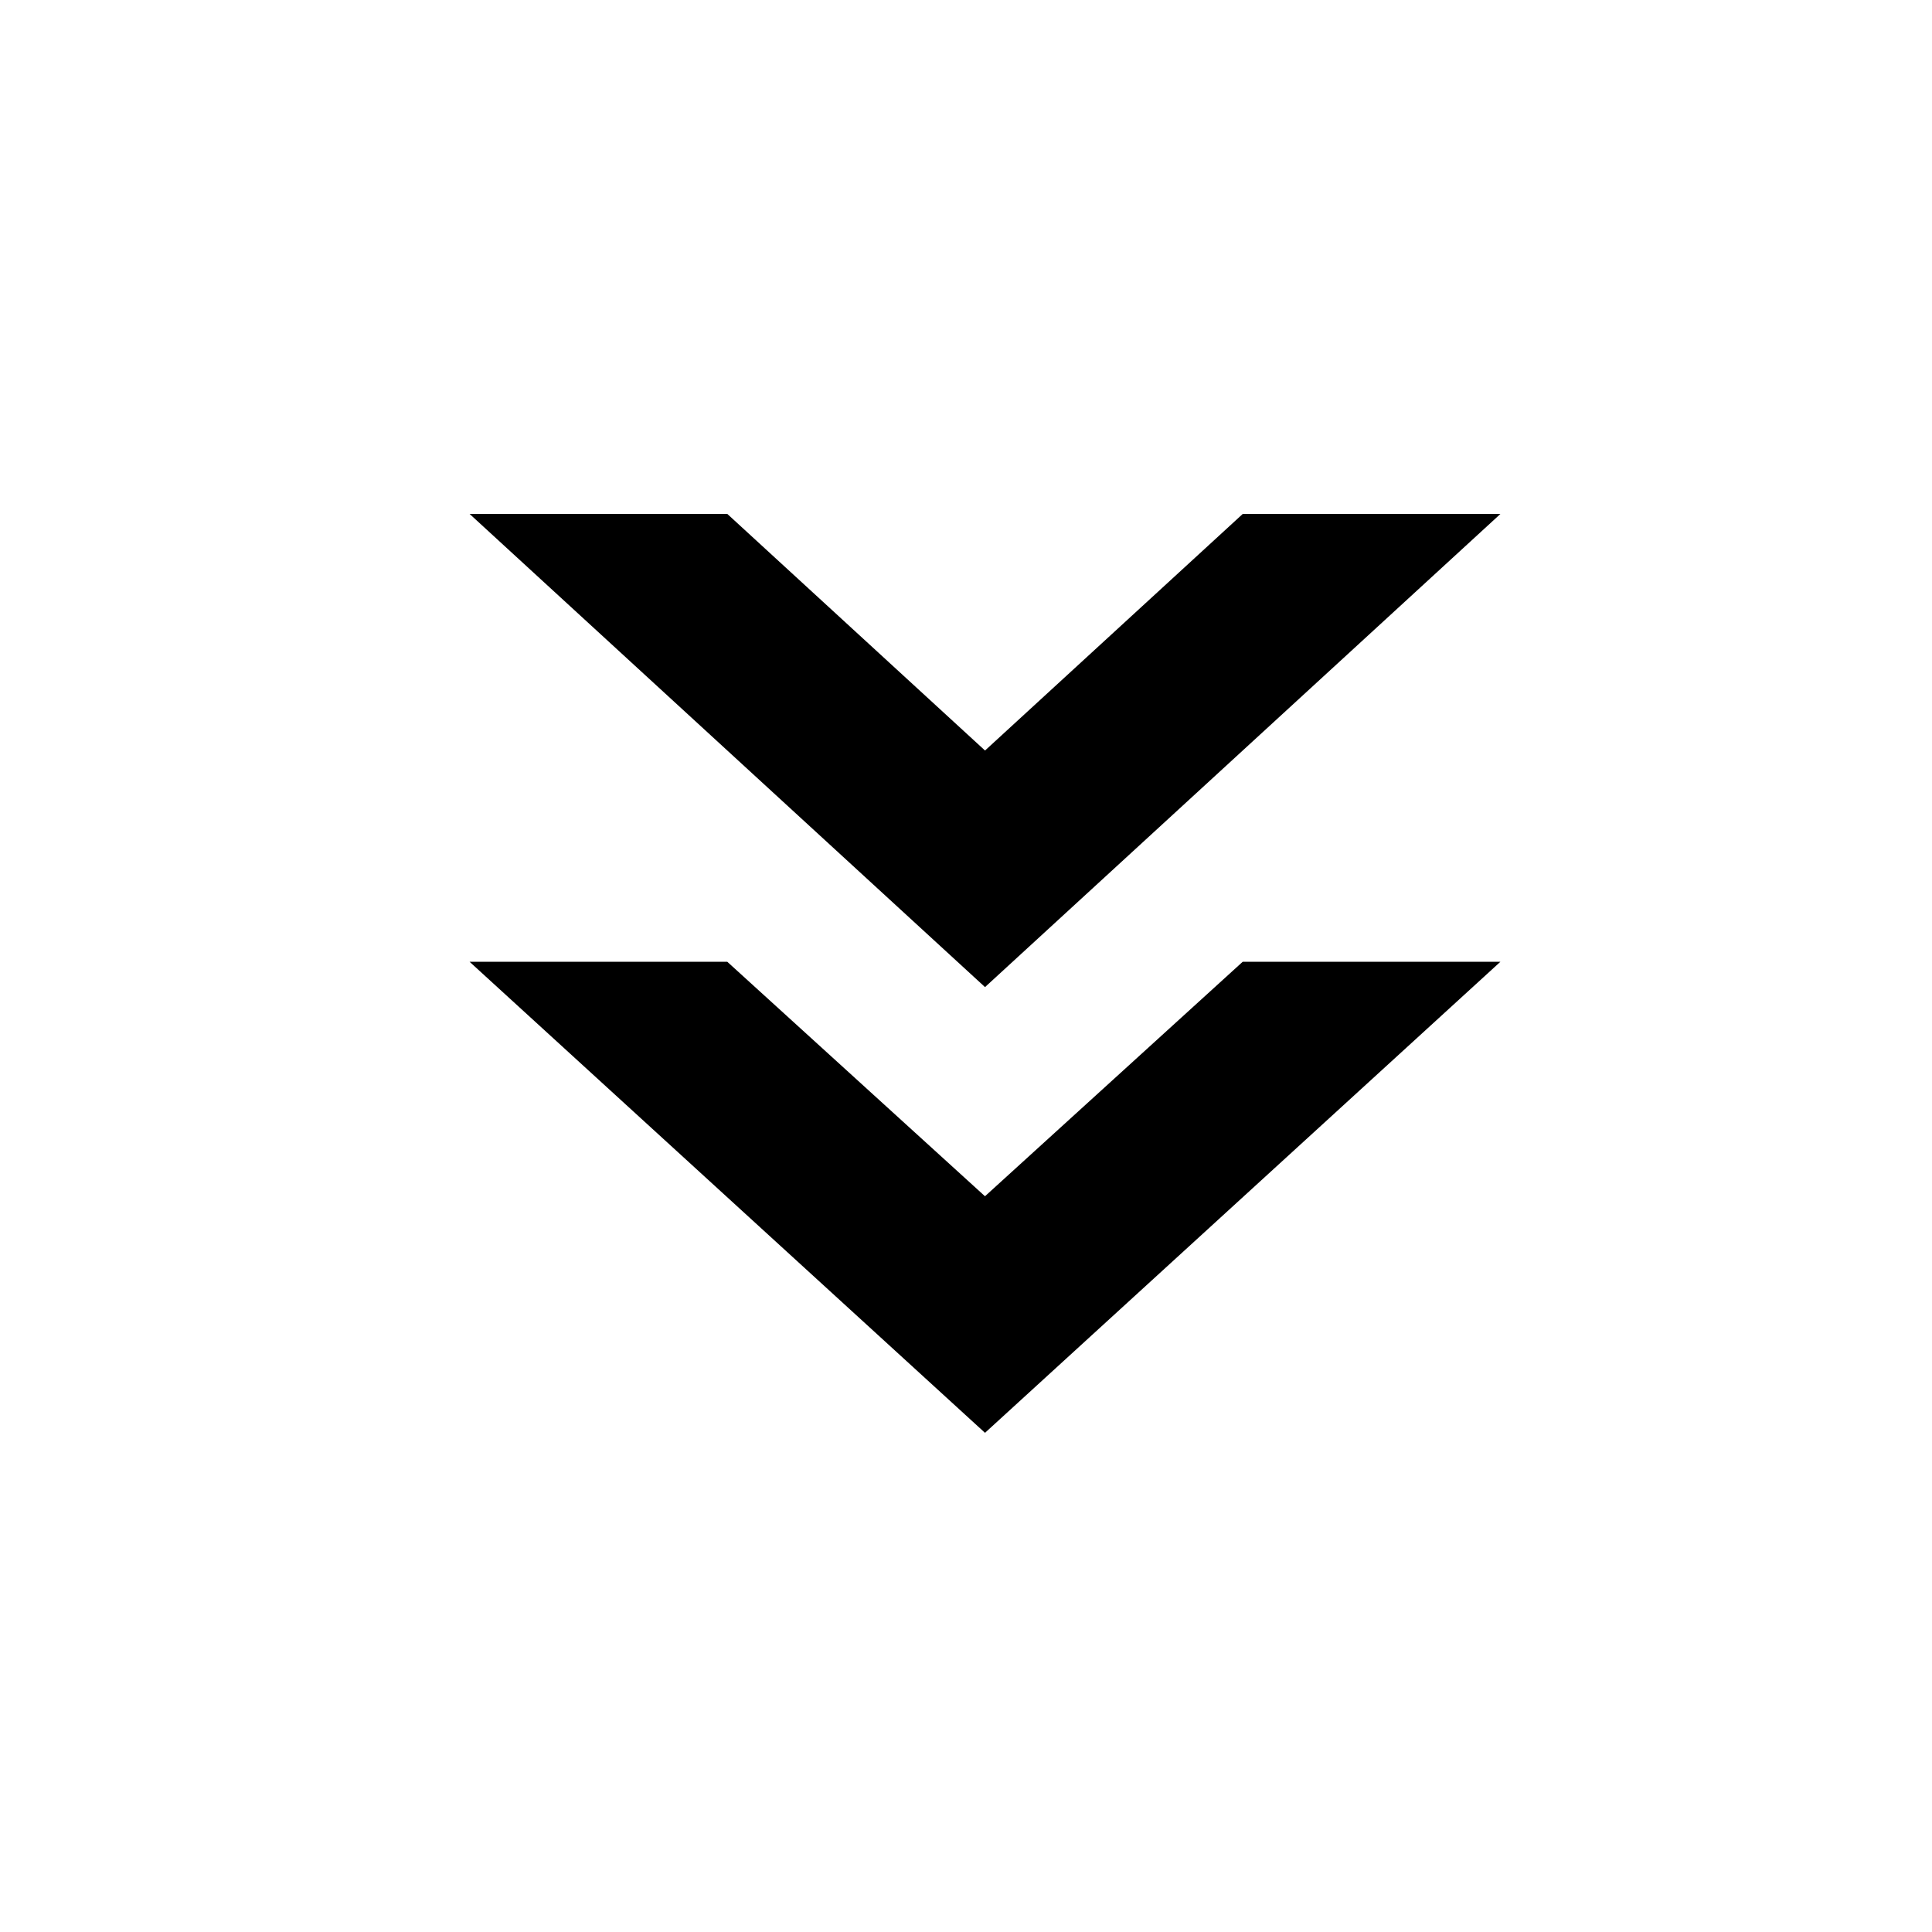
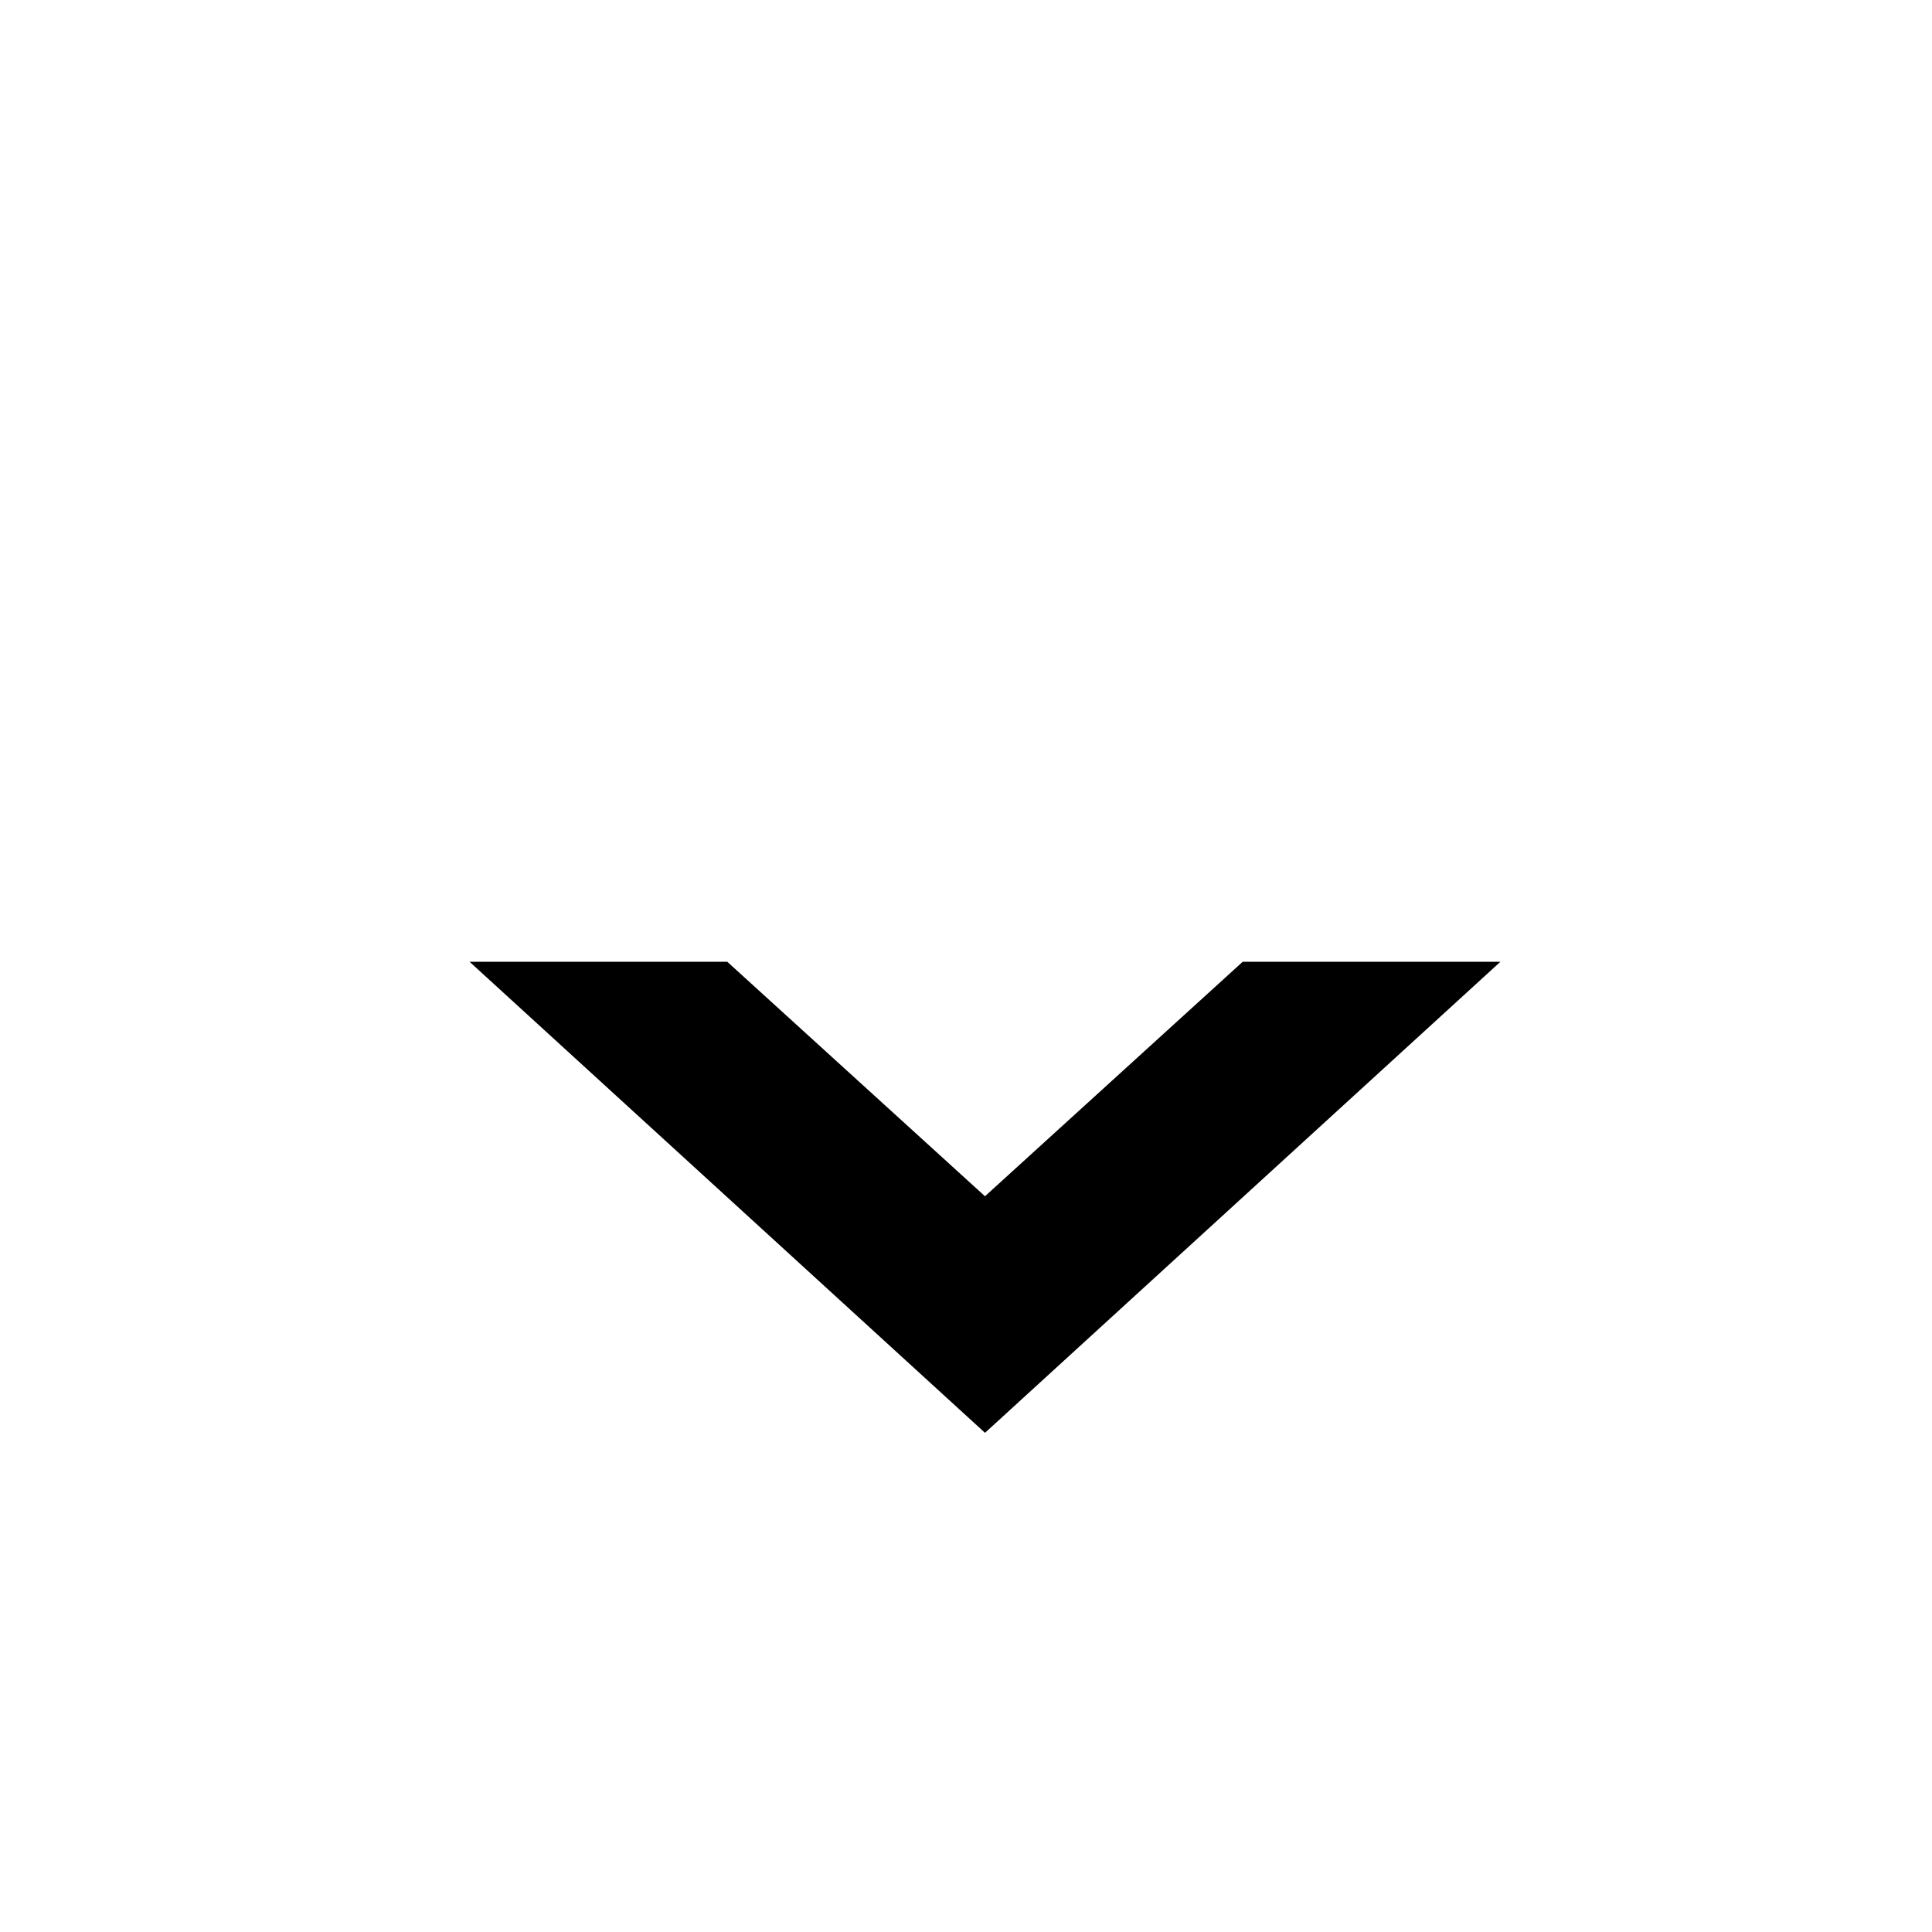
<svg xmlns="http://www.w3.org/2000/svg" fill="#000000" width="800px" height="800px" version="1.1" viewBox="144 144 512 512">
  <g>
-     <path d="m541.62 398.88h-68.293l-68.297 62.137-68.293-62.137h-68.293l136.59 124.83z" />
-     <path d="m268.45 280.2 136.59 125.39 136.59-125.39h-68.293l-68.297 62.695-68.293-62.695z" />
+     <path d="m541.62 398.88h-68.293l-68.297 62.137-68.293-62.137h-68.293l136.59 124.83" />
  </g>
</svg>